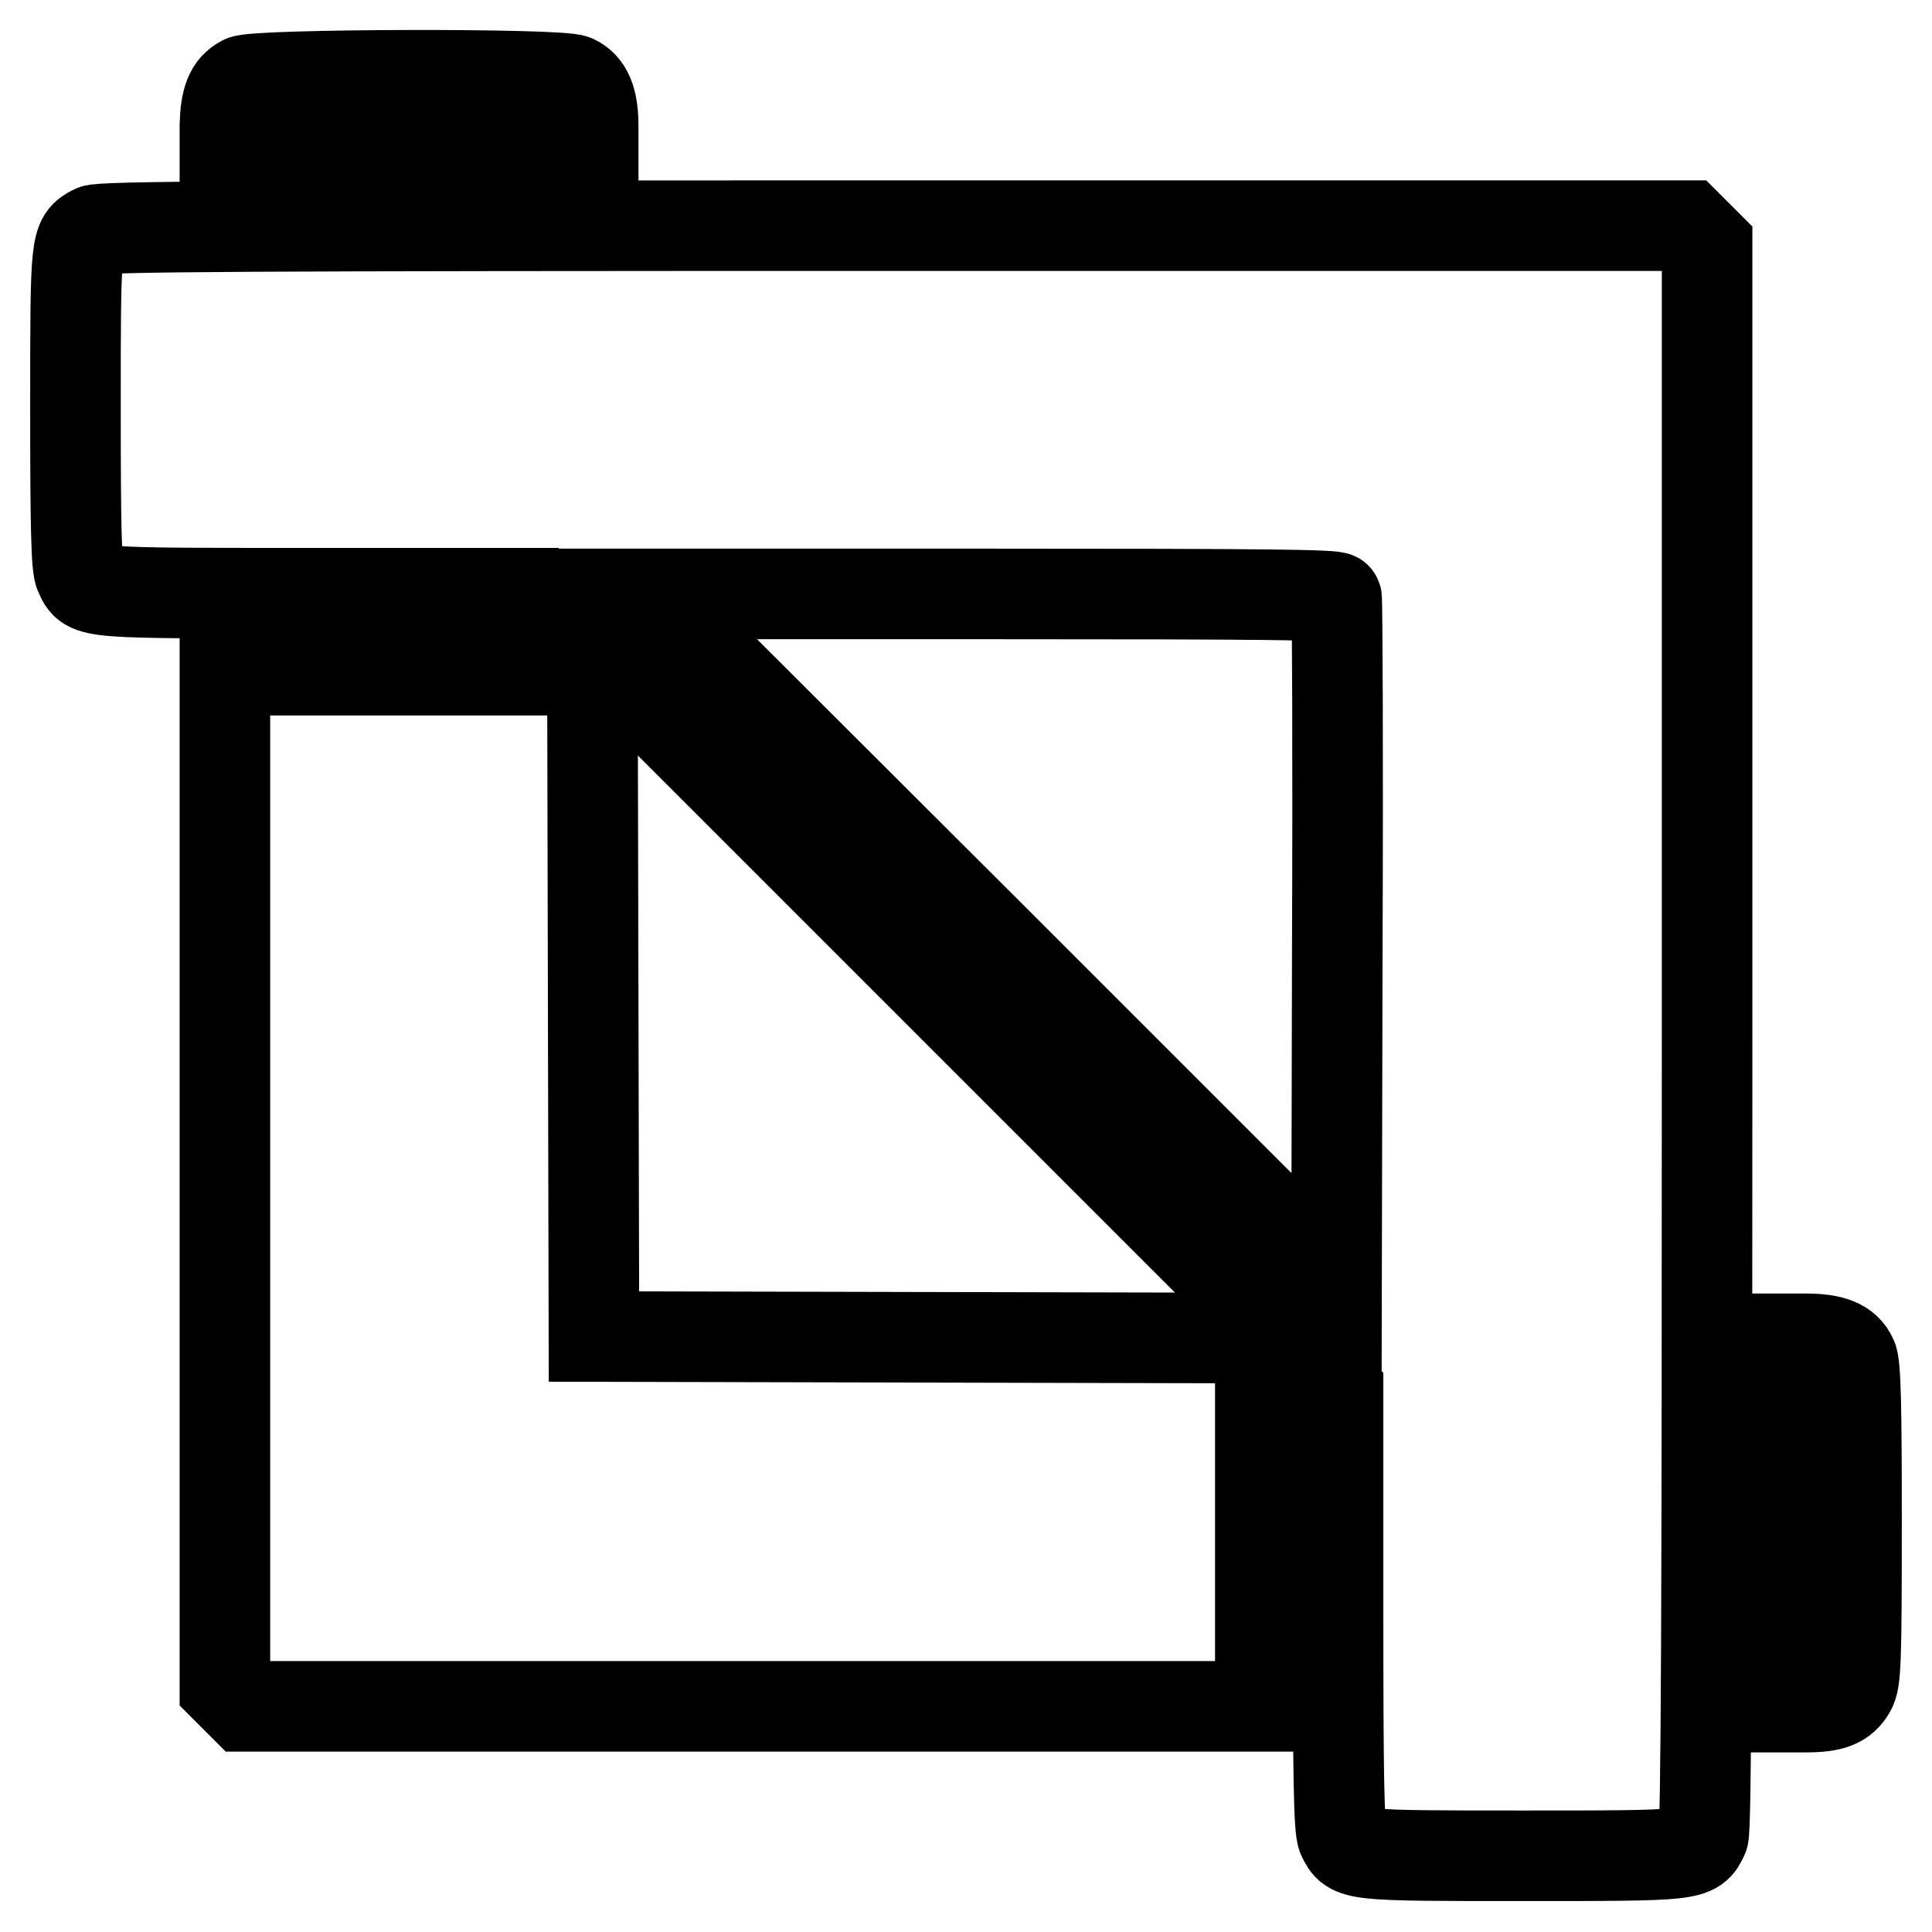
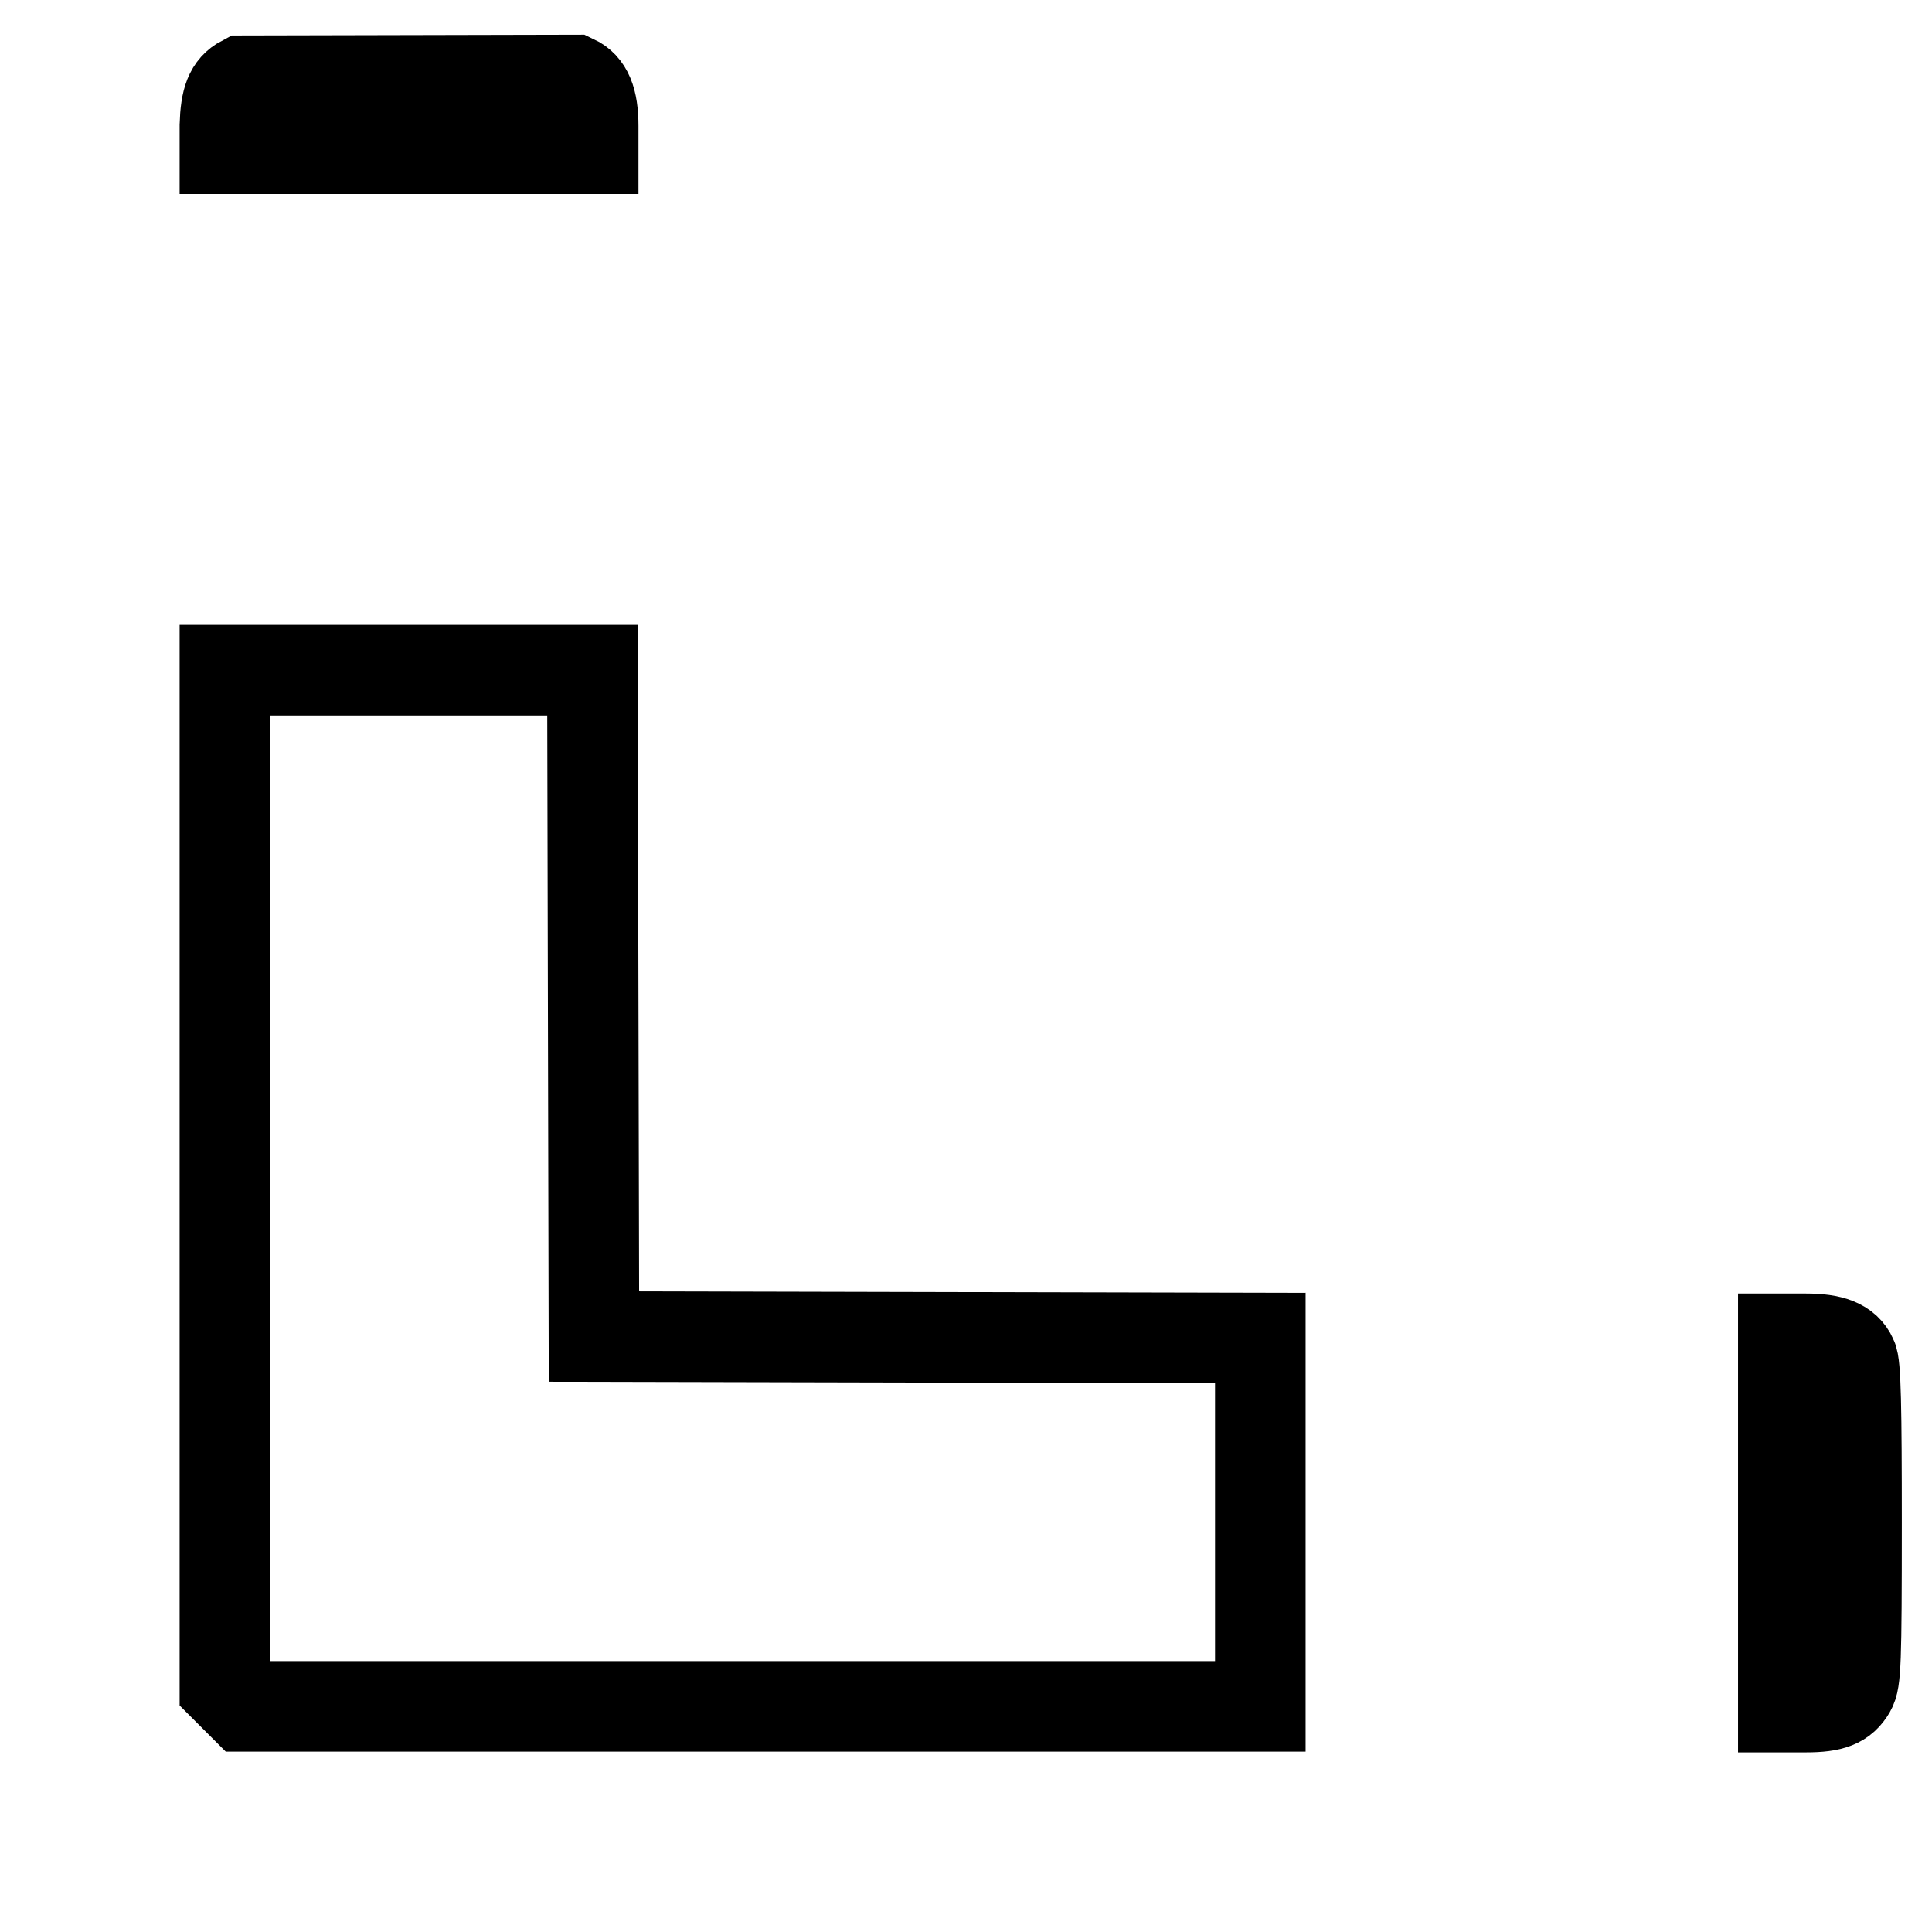
<svg xmlns="http://www.w3.org/2000/svg" version="1.1" x="0px" y="0px" viewBox="0 0 256 256" enable-background="new 0 0 256 256" xml:space="preserve">
  <g>
    <g>
      <g>
-         <path stroke-width="12" fill-opacity="0" stroke="#000000" d="M32.2,10.7c-1.7,0.9-2.3,2.5-2.4,5.9v3.1h24.4h24.4v-3c0-3.5-0.8-5.3-2.5-6.1C74.3,9.7,33.7,9.8,32.2,10.7z" />
-         <path stroke-width="12" fill-opacity="0" stroke="#000000" d="M12.4,30.5C10,31.8,10,31.8,10,54.1c0,15.2,0.1,21.2,0.6,22c1.2,2.6,0.6,2.5,32,2.5h28.9l52.9,52.9l52.9,52.9v28.9c0,21.4,0.1,29.2,0.6,30.1c1.2,2.5,1.3,2.5,23.9,2.5c22.7,0,22.7,0,23.9-2.6c0.4-0.8,0.5-31.6,0.5-106V32.5l-1.3-1.3l-1.3-1.3h-105C32.2,29.9,13.3,30,12.4,30.5z M177.1,79.2c0.1,0.3,0.2,20.9,0.1,45.7l-0.1,45l-45.6-45.6L85.8,78.7h45.5C167.4,78.7,177,78.8,177.1,79.2z" />
+         <path stroke-width="12" fill-opacity="0" stroke="#000000" d="M32.2,10.7c-1.7,0.9-2.3,2.5-2.4,5.9v3.1h24.4h24.4v-3c0-3.5-0.8-5.3-2.5-6.1z" />
        <path stroke-width="12" fill-opacity="0" stroke="#000000" d="M29.8,156.2v67.3l1.3,1.3l1.3,1.3h67.3h67.3v-24.4v-24.4l-44.2-0.1l-44.1-0.1l-0.1-44.2l-0.1-44.1H54.3H29.8V156.2z" />
        <path stroke-width="12" fill-opacity="0" stroke="#000000" d="M236.3,201.8v24.4h3c3.5,0,4.9-0.6,5.9-2.3c0.7-1.2,0.8-3.5,0.8-22.1c0-15.1-0.1-21.1-0.6-21.9c-0.8-1.8-2.7-2.5-6.1-2.5h-3V201.8z" />
      </g>
    </g>
  </g>
</svg>